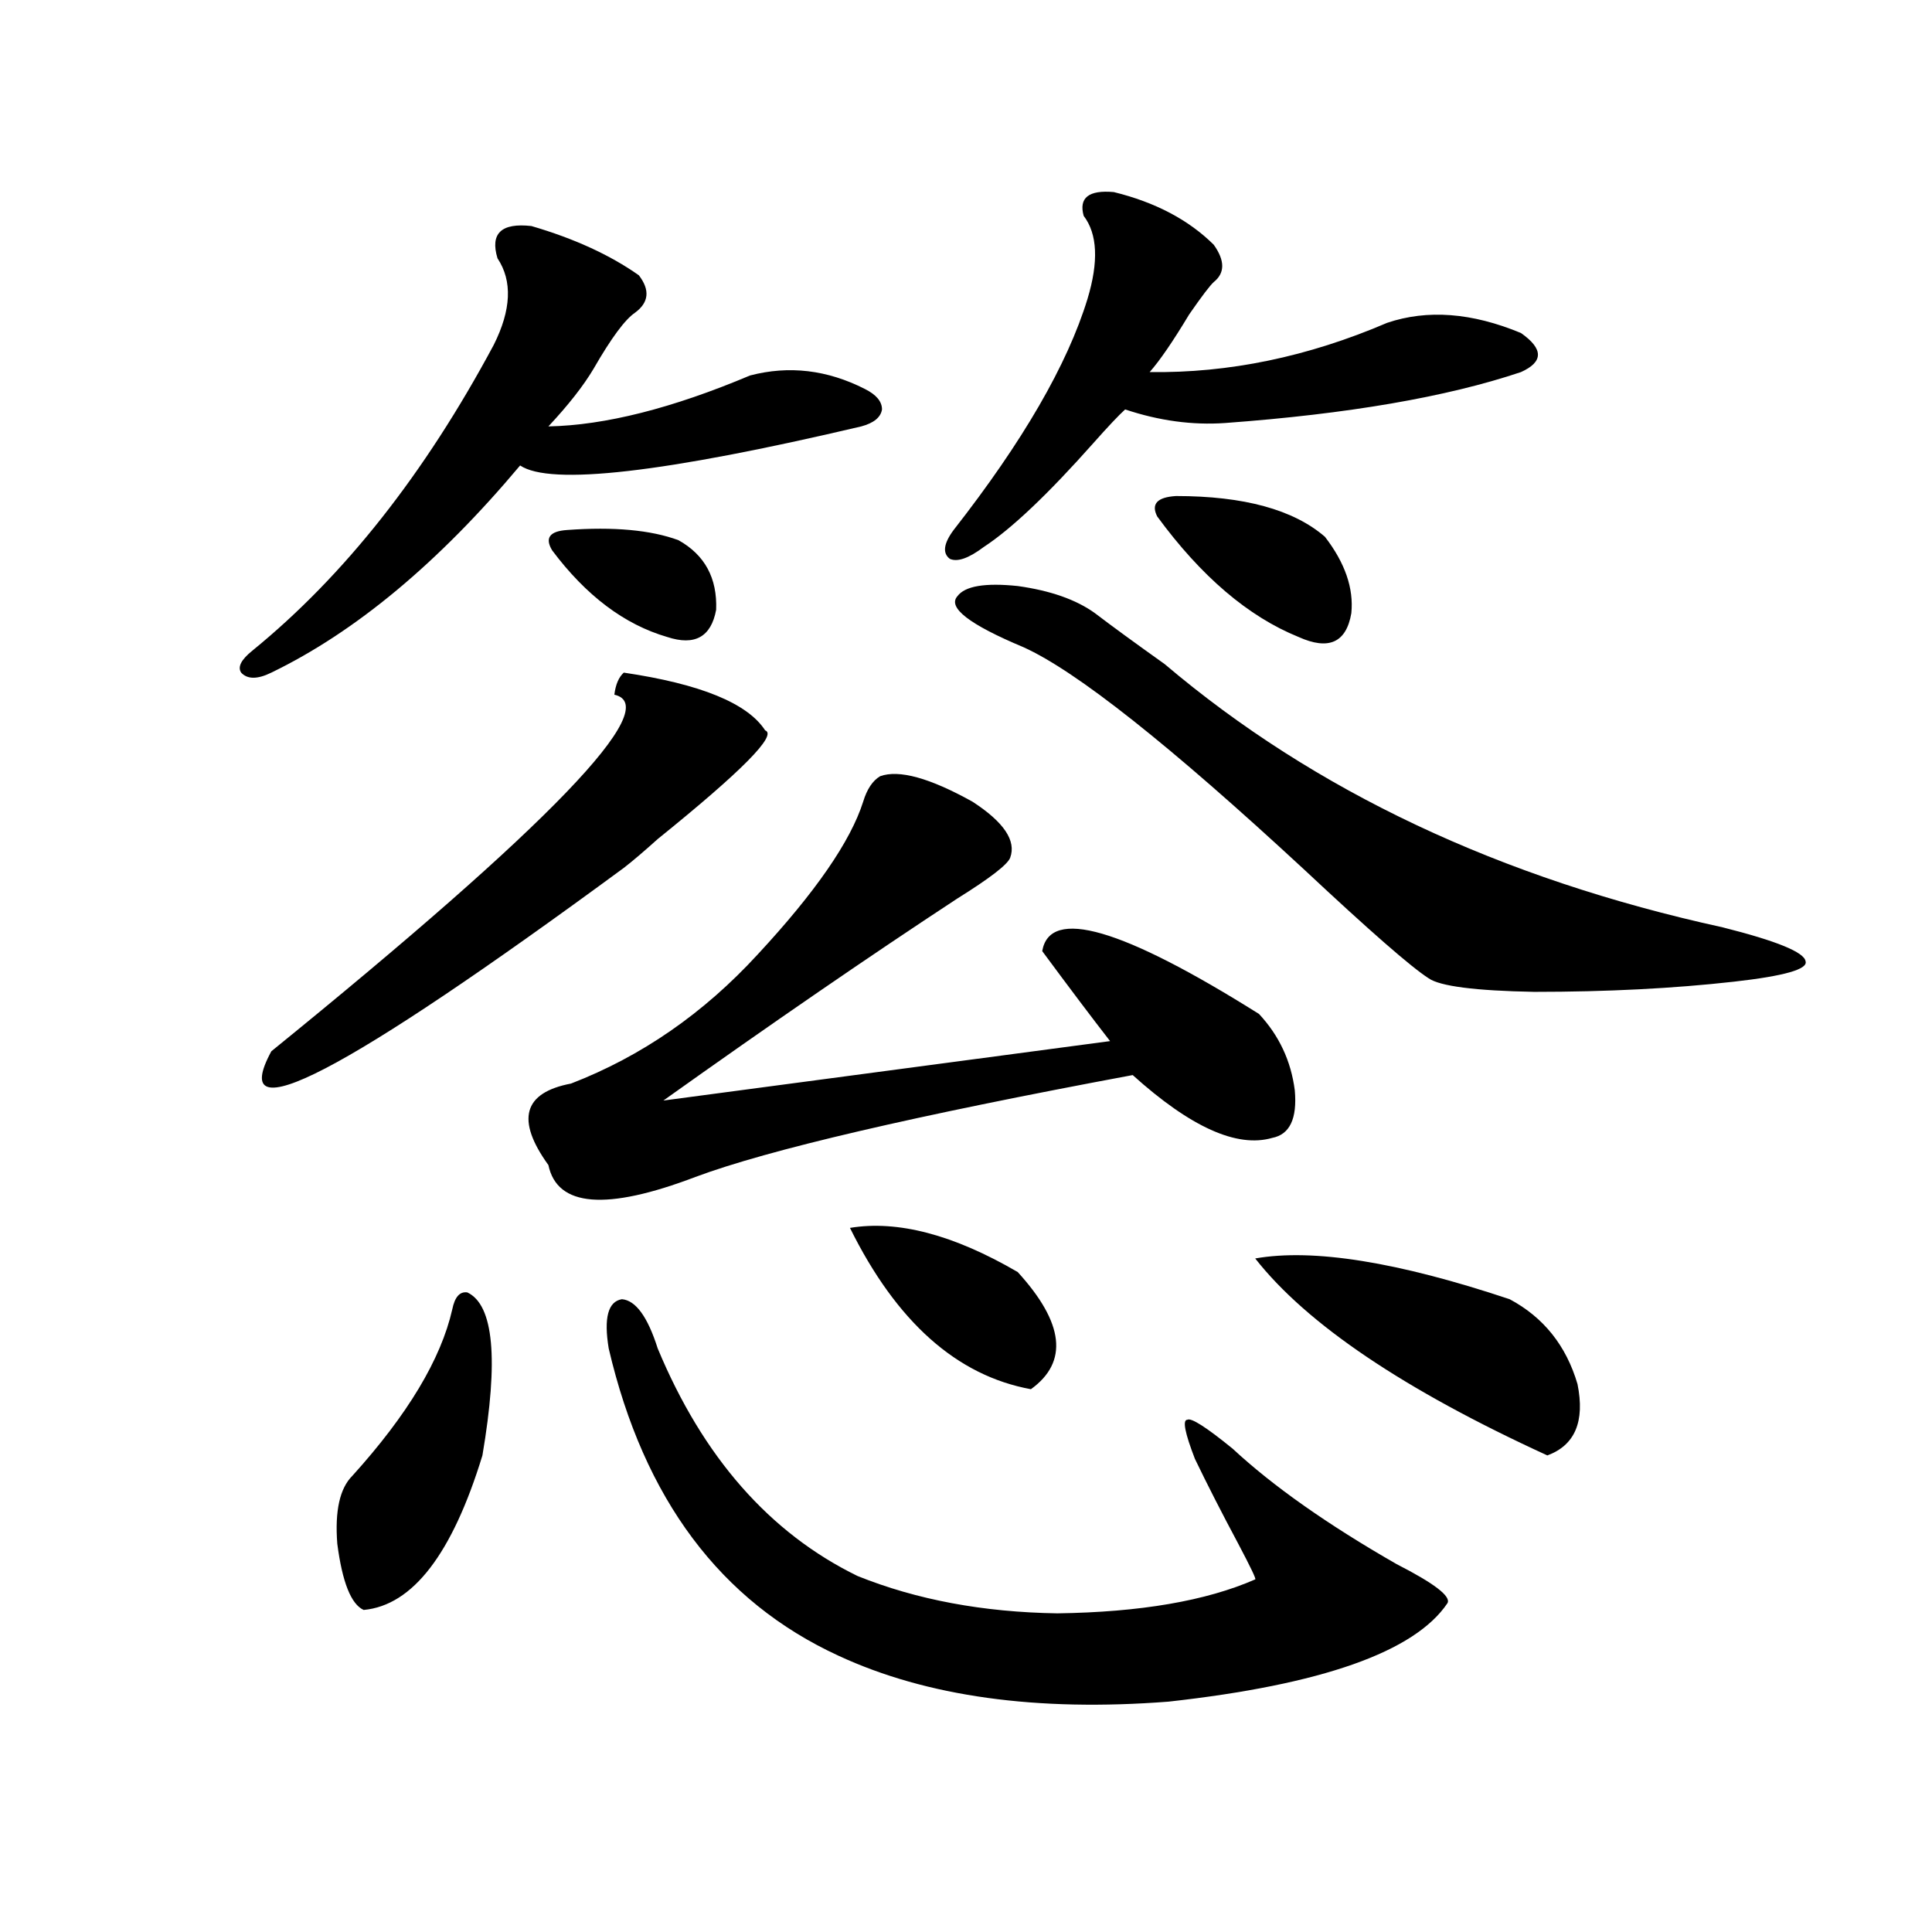
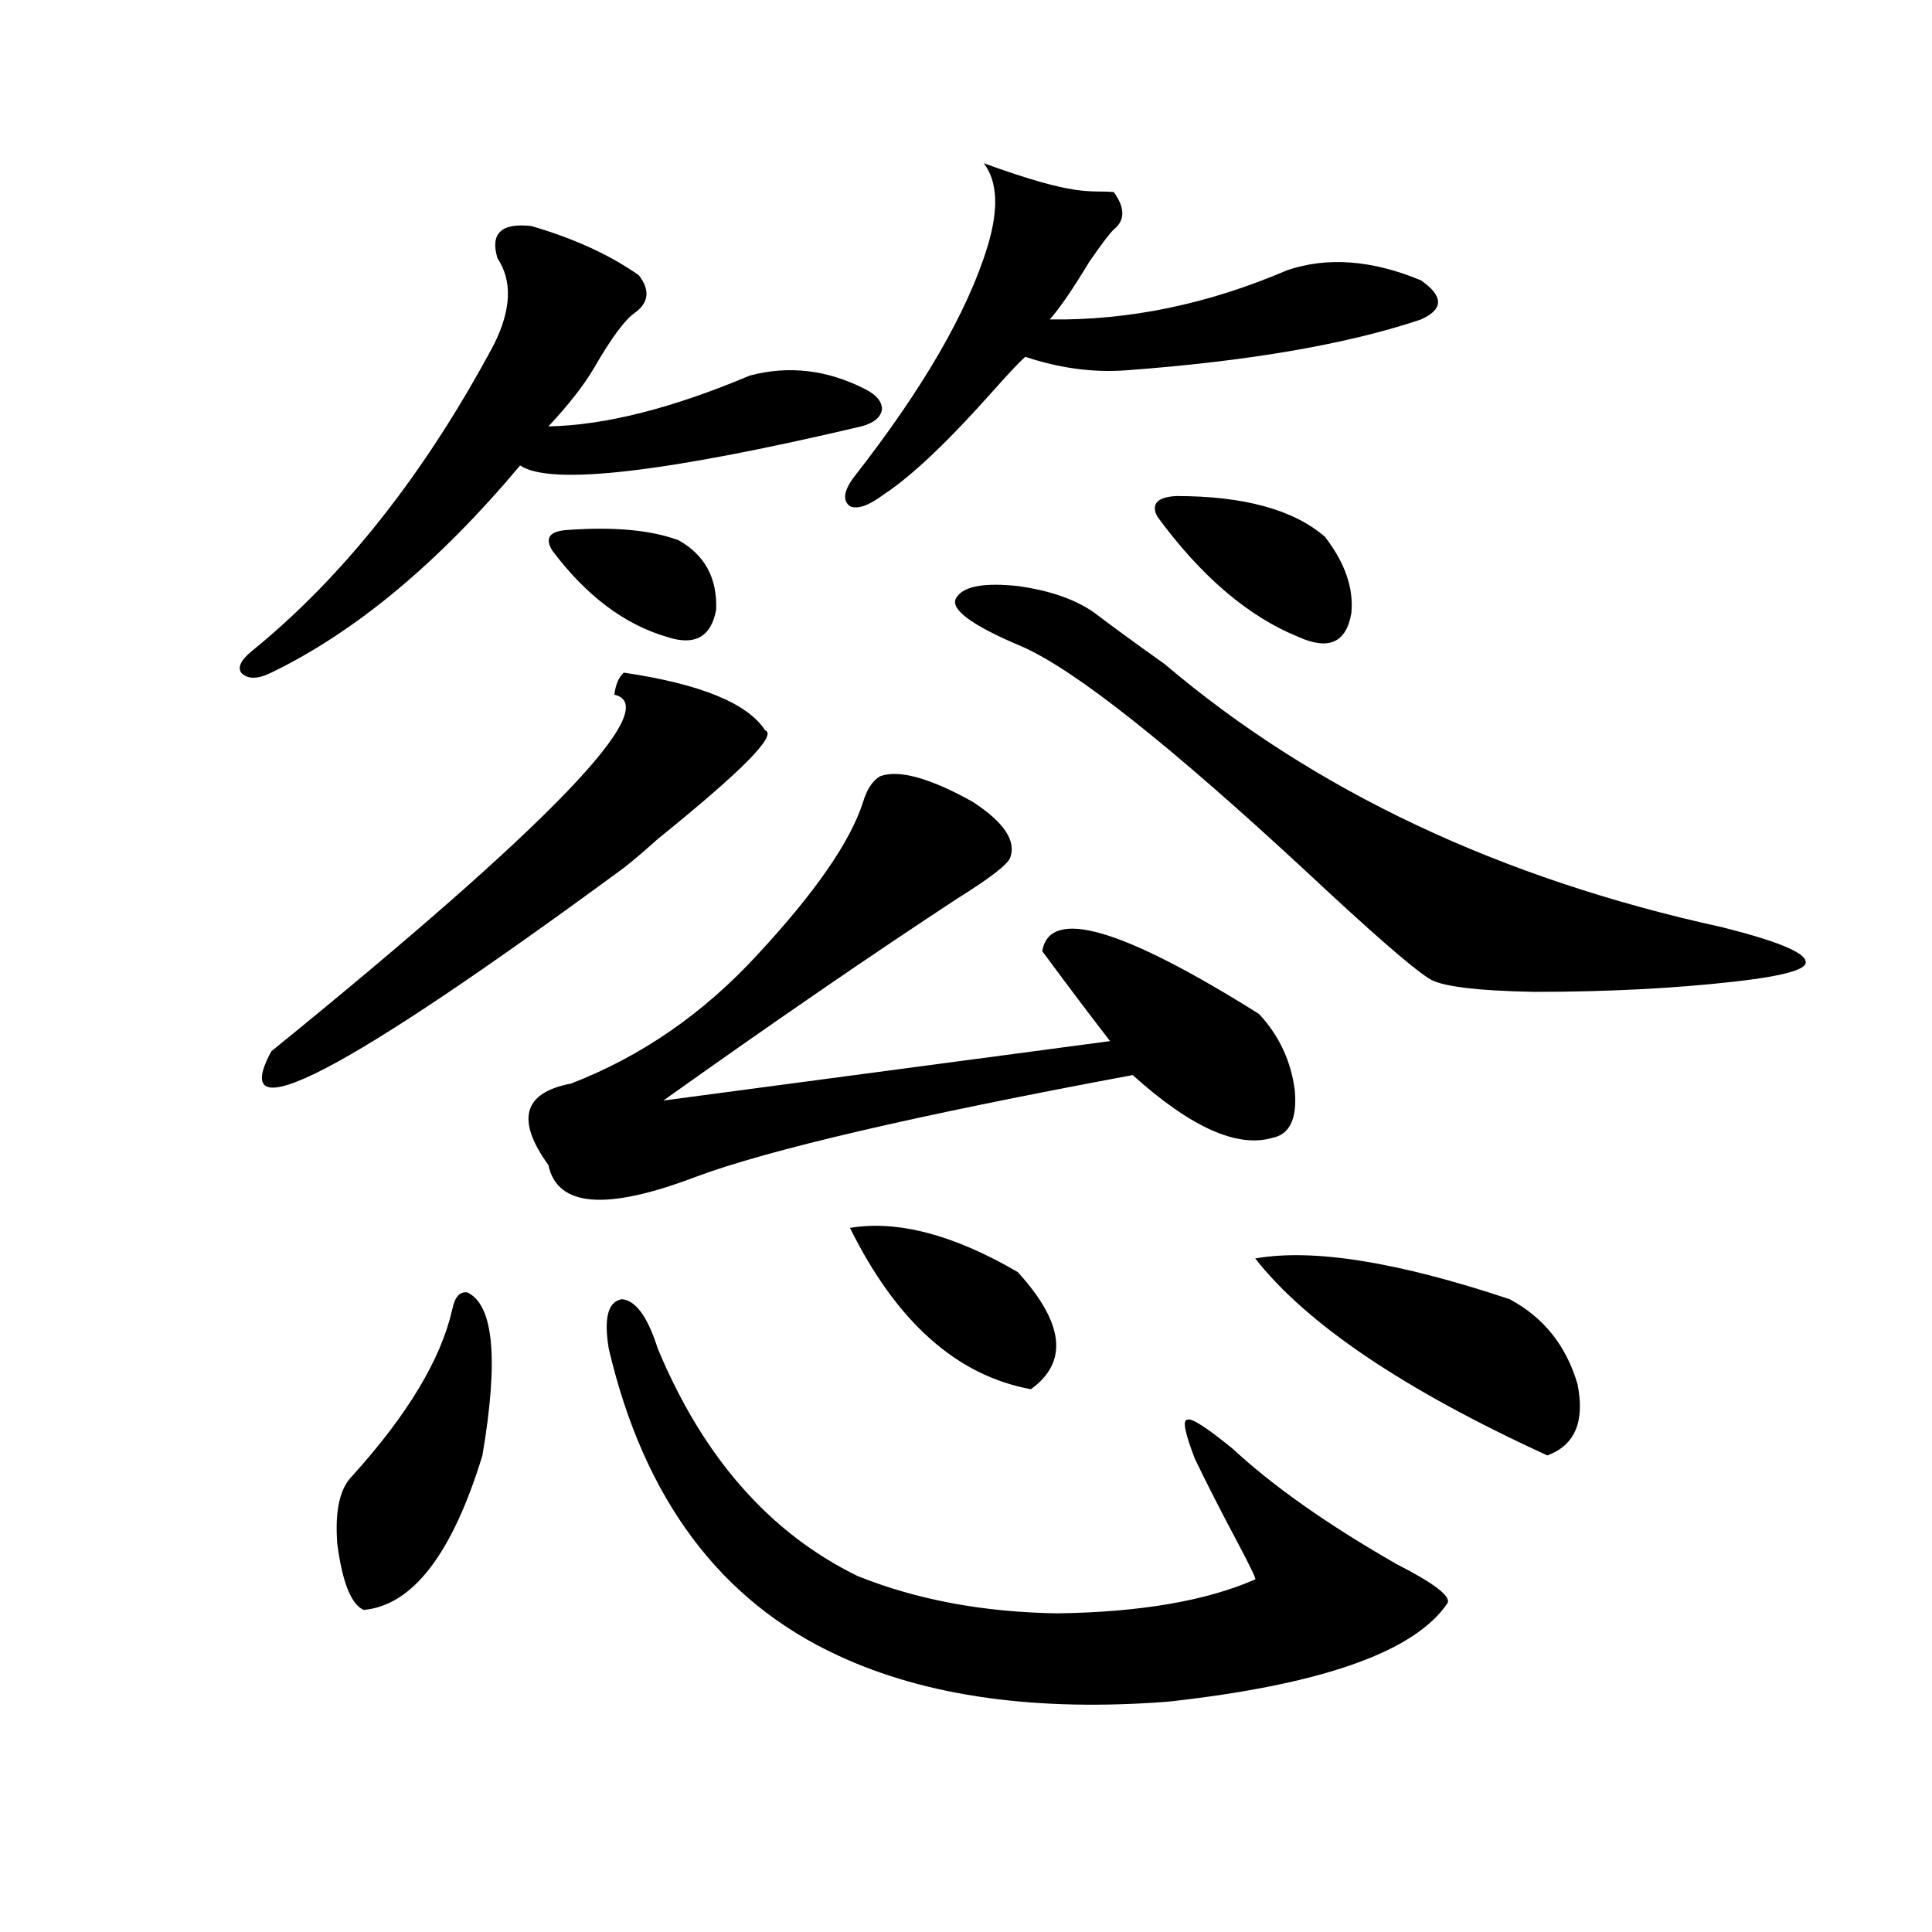
<svg xmlns="http://www.w3.org/2000/svg" version="1.1" id="图层_1" x="0px" y="0px" width="1000px" height="1000px" viewBox="0 0 1000 1000" enable-background="new 0 0 1000 1000" xml:space="preserve">
-   <path d="M275.066,117c22.104,6.454,40.64,14.941,55.608,25.488c5.854,7.622,5.198,14.063-1.951,19.336  c-5.213,3.516-12.362,13.184-21.463,29.004c-5.213,8.789-13.018,18.759-23.414,29.883c29.268-0.577,64.054-9.366,104.388-26.367  c20.152-5.273,39.999-2.925,59.511,7.031c5.854,2.938,8.78,6.454,8.78,10.547c-0.655,4.106-4.237,7.031-10.731,8.789  c-102.116,24.032-160.972,30.762-176.581,20.215c-42.285,50.399-85.211,86.133-128.777,107.227c-7.164,3.516-12.362,3.516-15.609,0  c-1.951-2.925,0-6.729,5.854-11.426c47.469-38.672,89.099-91.406,124.875-158.203c9.101-18.155,9.756-33.097,1.951-44.824  C253.604,120.817,259.457,115.242,275.066,117z M322.87,348.152c39.664,5.864,64.054,15.82,73.169,29.883  c6.494,2.349-12.042,21.094-55.608,56.25c-7.164,6.454-13.018,11.426-17.561,14.941c-145.042,106.649-205.849,138.29-182.435,94.922  c144.387-117.183,203.563-178.706,177.557-184.57C318.633,354.305,320.264,350.501,322.87,348.152z M241.896,668.953  c13.658,6.454,16.25,34.579,7.805,84.375c-15.609,50.977-36.097,77.632-61.462,79.98c-6.509-2.938-11.066-14.351-13.658-34.277  c-1.311-16.987,1.296-28.702,7.805-35.156c28.612-31.641,45.853-60.343,51.706-86.133  C235.388,671.302,237.994,668.376,241.896,668.953z M455.55,401.766c9.756-3.516,25.686,0.879,47.804,13.184  c16.25,10.547,22.759,20.215,19.512,29.004c-1.311,3.516-10.411,10.547-27.316,21.094c-45.532,29.883-96.263,64.751-152.191,104.59  l231.214-30.762c-9.115-11.714-20.822-27.246-35.121-46.582c3.902-22.852,41.295-12.003,112.192,32.52  c10.396,11.138,16.585,24.321,18.536,39.551c1.296,14.653-2.606,22.852-11.707,24.609c-18.216,5.273-42.285-5.562-72.193-32.52  c-113.168,21.094-188.623,38.672-226.336,52.734c-46.188,17.578-71.553,15.532-76.096-6.152  c-16.92-23.429-13.018-37.491,11.707-42.188c36.417-14.063,68.611-36.323,96.583-66.797c29.908-32.218,48.124-58.585,54.633-79.102  C448.721,408.509,451.647,404.114,455.55,401.766z M293.603,274.324c24.055-1.758,43.246,0,57.56,5.273  c13.658,7.622,20.152,19.638,19.512,36.035c-2.606,14.063-11.066,18.759-25.365,14.063c-22.118-6.44-41.95-21.382-59.511-44.824  C281.896,278.431,284.487,274.915,293.603,274.324z M315.065,697.957c-2.606-15.82-0.335-24.308,6.829-25.488  c7.149,0.591,13.323,9.091,18.536,25.488c23.414,56.25,57.88,95.513,103.412,117.773c30.563,12.305,65.029,18.745,103.412,19.336  c42.926-0.591,77.071-6.454,102.437-17.578c0.641,0-2.286-6.152-8.78-18.457c-8.46-15.82-15.944-30.46-22.438-43.945  c-5.213-13.472-6.509-20.215-3.902-20.215c1.951-1.167,9.756,3.817,23.414,14.941c20.808,19.336,49.1,39.263,84.876,59.766  c19.512,9.97,28.292,16.699,26.341,20.215c-16.92,25.187-65.044,42.188-144.387,50.977c-68.291,5.273-125.21-2.637-170.728-23.73  C372.945,828.914,333.267,775.892,315.065,697.957z M439.94,635.555c24.71-4.093,53.657,3.516,86.827,22.852  c24.055,26.367,26.341,46.582,6.829,60.645C495.214,712.02,463.995,684.196,439.94,635.555z M576.522,99.422  c21.463,5.273,38.688,14.364,51.706,27.246c5.854,8.212,5.854,14.653,0,19.336c-1.951,1.758-6.188,7.333-12.683,16.699  c-8.46,14.063-15.289,24.032-20.487,29.883c40.975,0.591,81.949-7.91,122.924-25.488c20.808-7.031,43.901-5.273,69.267,5.273  c11.707,8.212,11.707,14.941,0,20.215c-38.383,12.896-89.434,21.685-153.167,26.367c-16.92,1.181-34.146-1.167-51.706-7.031  c-3.262,2.938-8.78,8.789-16.585,17.578c-23.414,26.367-42.285,44.247-56.584,53.613c-7.805,5.864-13.658,7.91-17.561,6.152  c-3.902-2.925-3.262-7.91,1.951-14.941c35.762-45.703,58.855-85.542,69.267-119.531c5.854-19.336,5.198-33.687-1.951-43.066  C558.307,102.36,563.505,98.255,576.522,99.422z M566.767,317.391c8.445,6.454,20.487,15.243,36.097,26.367  c77.392,65.63,173.654,111.044,288.773,136.23c27.957,7.031,42.271,12.896,42.926,17.578c1.296,4.106-11.066,7.622-37.072,10.547  c-31.219,3.516-65.699,5.273-103.412,5.273c-30.578-0.577-48.779-2.925-54.633-7.031c-9.115-5.851-30.578-24.609-64.389-56.25  c-69.602-64.448-118.046-102.832-145.362-115.137c-27.972-11.714-39.358-20.503-34.146-26.367  c3.902-5.273,14.299-7.031,31.219-5.273C543.673,305.677,557.011,310.359,566.767,317.391z M608.717,256.746  c35.121,0,60.807,7.031,77.071,21.094c10.396,13.485,14.954,26.669,13.658,39.551c-2.606,15.243-11.707,19.336-27.316,12.305  c-26.021-10.547-50.41-31.339-73.169-62.402C595.699,260.853,598.961,257.337,608.717,256.746z M649.691,651.375  c29.908-5.273,73.81,1.758,131.704,21.094c17.561,9.38,29.268,24.032,35.121,43.945c3.902,19.336-1.311,31.641-15.609,36.914  C726.763,719.353,676.353,685.364,649.691,651.375z" />
+   <path d="M275.066,117c22.104,6.454,40.64,14.941,55.608,25.488c5.854,7.622,5.198,14.063-1.951,19.336  c-5.213,3.516-12.362,13.184-21.463,29.004c-5.213,8.789-13.018,18.759-23.414,29.883c29.268-0.577,64.054-9.366,104.388-26.367  c20.152-5.273,39.999-2.925,59.511,7.031c5.854,2.938,8.78,6.454,8.78,10.547c-0.655,4.106-4.237,7.031-10.731,8.789  c-102.116,24.032-160.972,30.762-176.581,20.215c-42.285,50.399-85.211,86.133-128.777,107.227c-7.164,3.516-12.362,3.516-15.609,0  c-1.951-2.925,0-6.729,5.854-11.426c47.469-38.672,89.099-91.406,124.875-158.203c9.101-18.155,9.756-33.097,1.951-44.824  C253.604,120.817,259.457,115.242,275.066,117z M322.87,348.152c39.664,5.864,64.054,15.82,73.169,29.883  c6.494,2.349-12.042,21.094-55.608,56.25c-7.164,6.454-13.018,11.426-17.561,14.941c-145.042,106.649-205.849,138.29-182.435,94.922  c144.387-117.183,203.563-178.706,177.557-184.57C318.633,354.305,320.264,350.501,322.87,348.152z M241.896,668.953  c13.658,6.454,16.25,34.579,7.805,84.375c-15.609,50.977-36.097,77.632-61.462,79.98c-6.509-2.938-11.066-14.351-13.658-34.277  c-1.311-16.987,1.296-28.702,7.805-35.156c28.612-31.641,45.853-60.343,51.706-86.133  C235.388,671.302,237.994,668.376,241.896,668.953z M455.55,401.766c9.756-3.516,25.686,0.879,47.804,13.184  c16.25,10.547,22.759,20.215,19.512,29.004c-1.311,3.516-10.411,10.547-27.316,21.094c-45.532,29.883-96.263,64.751-152.191,104.59  l231.214-30.762c-9.115-11.714-20.822-27.246-35.121-46.582c3.902-22.852,41.295-12.003,112.192,32.52  c10.396,11.138,16.585,24.321,18.536,39.551c1.296,14.653-2.606,22.852-11.707,24.609c-18.216,5.273-42.285-5.562-72.193-32.52  c-113.168,21.094-188.623,38.672-226.336,52.734c-46.188,17.578-71.553,15.532-76.096-6.152  c-16.92-23.429-13.018-37.491,11.707-42.188c36.417-14.063,68.611-36.323,96.583-66.797c29.908-32.218,48.124-58.585,54.633-79.102  C448.721,408.509,451.647,404.114,455.55,401.766z M293.603,274.324c24.055-1.758,43.246,0,57.56,5.273  c13.658,7.622,20.152,19.638,19.512,36.035c-2.606,14.063-11.066,18.759-25.365,14.063c-22.118-6.44-41.95-21.382-59.511-44.824  C281.896,278.431,284.487,274.915,293.603,274.324z M315.065,697.957c-2.606-15.82-0.335-24.308,6.829-25.488  c7.149,0.591,13.323,9.091,18.536,25.488c23.414,56.25,57.88,95.513,103.412,117.773c30.563,12.305,65.029,18.745,103.412,19.336  c42.926-0.591,77.071-6.454,102.437-17.578c0.641,0-2.286-6.152-8.78-18.457c-8.46-15.82-15.944-30.46-22.438-43.945  c-5.213-13.472-6.509-20.215-3.902-20.215c1.951-1.167,9.756,3.817,23.414,14.941c20.808,19.336,49.1,39.263,84.876,59.766  c19.512,9.97,28.292,16.699,26.341,20.215c-16.92,25.187-65.044,42.188-144.387,50.977c-68.291,5.273-125.21-2.637-170.728-23.73  C372.945,828.914,333.267,775.892,315.065,697.957z M439.94,635.555c24.71-4.093,53.657,3.516,86.827,22.852  c24.055,26.367,26.341,46.582,6.829,60.645C495.214,712.02,463.995,684.196,439.94,635.555z M576.522,99.422  c5.854,8.212,5.854,14.653,0,19.336c-1.951,1.758-6.188,7.333-12.683,16.699  c-8.46,14.063-15.289,24.032-20.487,29.883c40.975,0.591,81.949-7.91,122.924-25.488c20.808-7.031,43.901-5.273,69.267,5.273  c11.707,8.212,11.707,14.941,0,20.215c-38.383,12.896-89.434,21.685-153.167,26.367c-16.92,1.181-34.146-1.167-51.706-7.031  c-3.262,2.938-8.78,8.789-16.585,17.578c-23.414,26.367-42.285,44.247-56.584,53.613c-7.805,5.864-13.658,7.91-17.561,6.152  c-3.902-2.925-3.262-7.91,1.951-14.941c35.762-45.703,58.855-85.542,69.267-119.531c5.854-19.336,5.198-33.687-1.951-43.066  C558.307,102.36,563.505,98.255,576.522,99.422z M566.767,317.391c8.445,6.454,20.487,15.243,36.097,26.367  c77.392,65.63,173.654,111.044,288.773,136.23c27.957,7.031,42.271,12.896,42.926,17.578c1.296,4.106-11.066,7.622-37.072,10.547  c-31.219,3.516-65.699,5.273-103.412,5.273c-30.578-0.577-48.779-2.925-54.633-7.031c-9.115-5.851-30.578-24.609-64.389-56.25  c-69.602-64.448-118.046-102.832-145.362-115.137c-27.972-11.714-39.358-20.503-34.146-26.367  c3.902-5.273,14.299-7.031,31.219-5.273C543.673,305.677,557.011,310.359,566.767,317.391z M608.717,256.746  c35.121,0,60.807,7.031,77.071,21.094c10.396,13.485,14.954,26.669,13.658,39.551c-2.606,15.243-11.707,19.336-27.316,12.305  c-26.021-10.547-50.41-31.339-73.169-62.402C595.699,260.853,598.961,257.337,608.717,256.746z M649.691,651.375  c29.908-5.273,73.81,1.758,131.704,21.094c17.561,9.38,29.268,24.032,35.121,43.945c3.902,19.336-1.311,31.641-15.609,36.914  C726.763,719.353,676.353,685.364,649.691,651.375z" />
</svg>